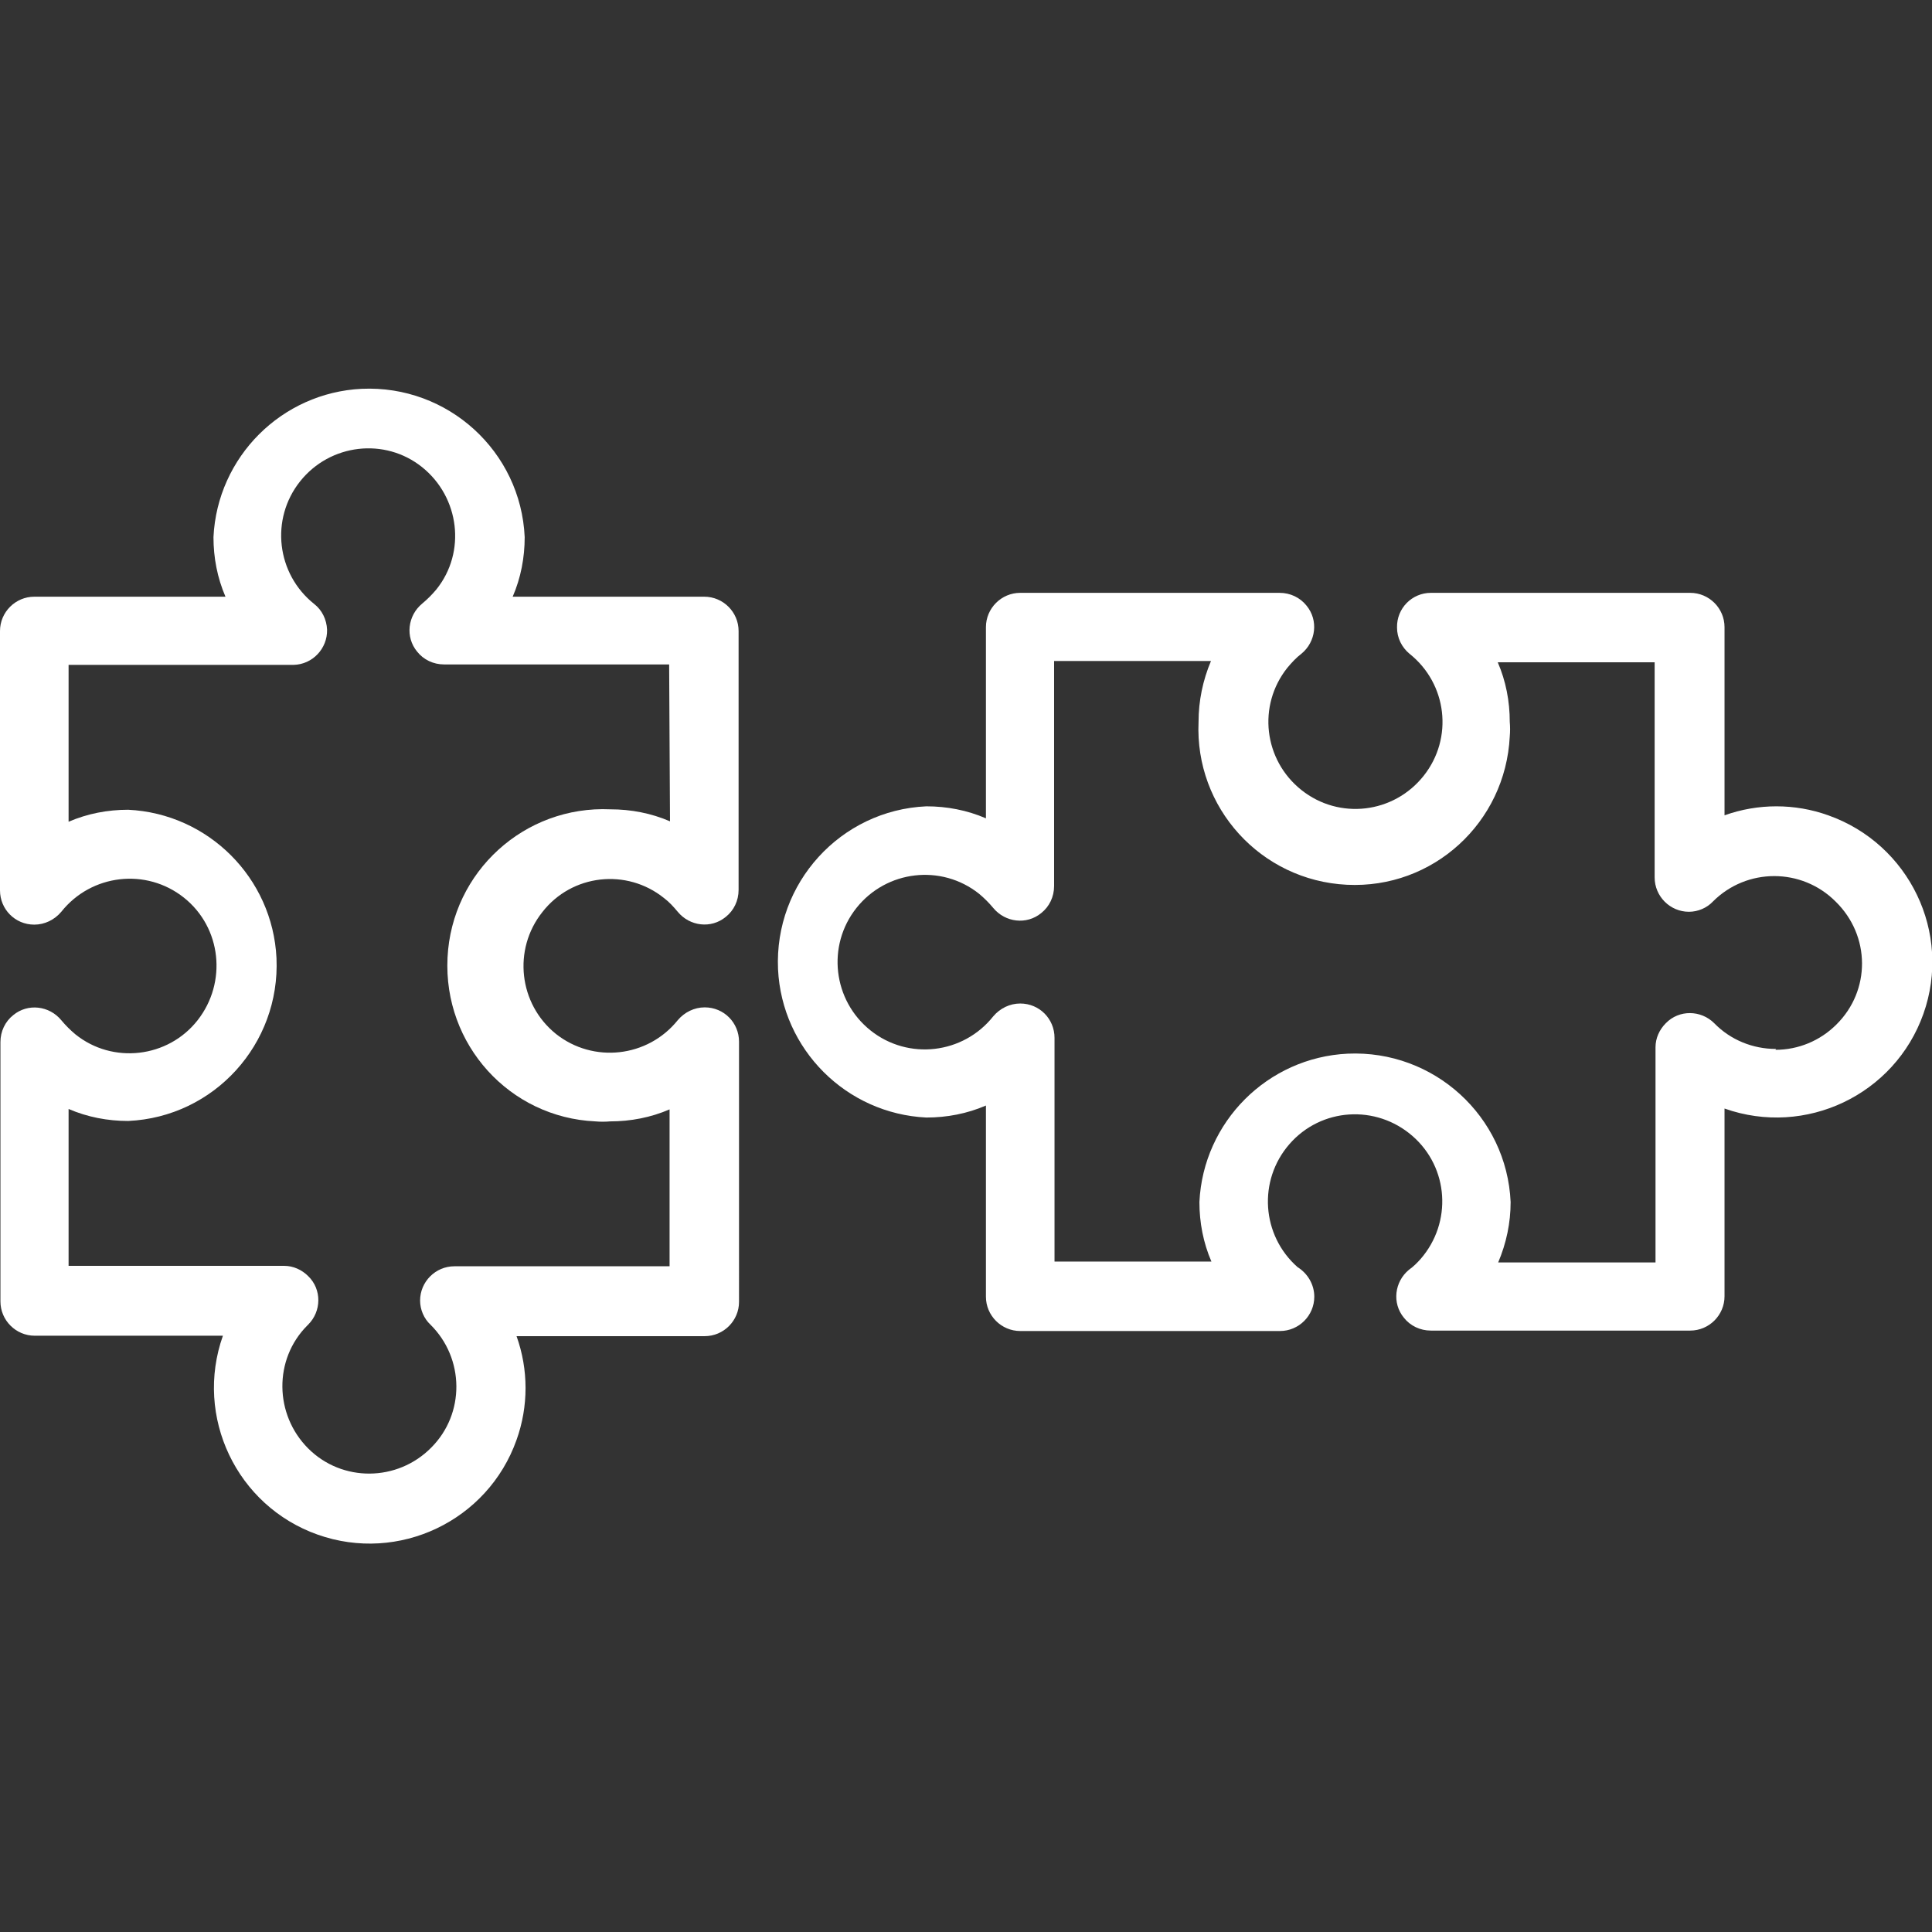
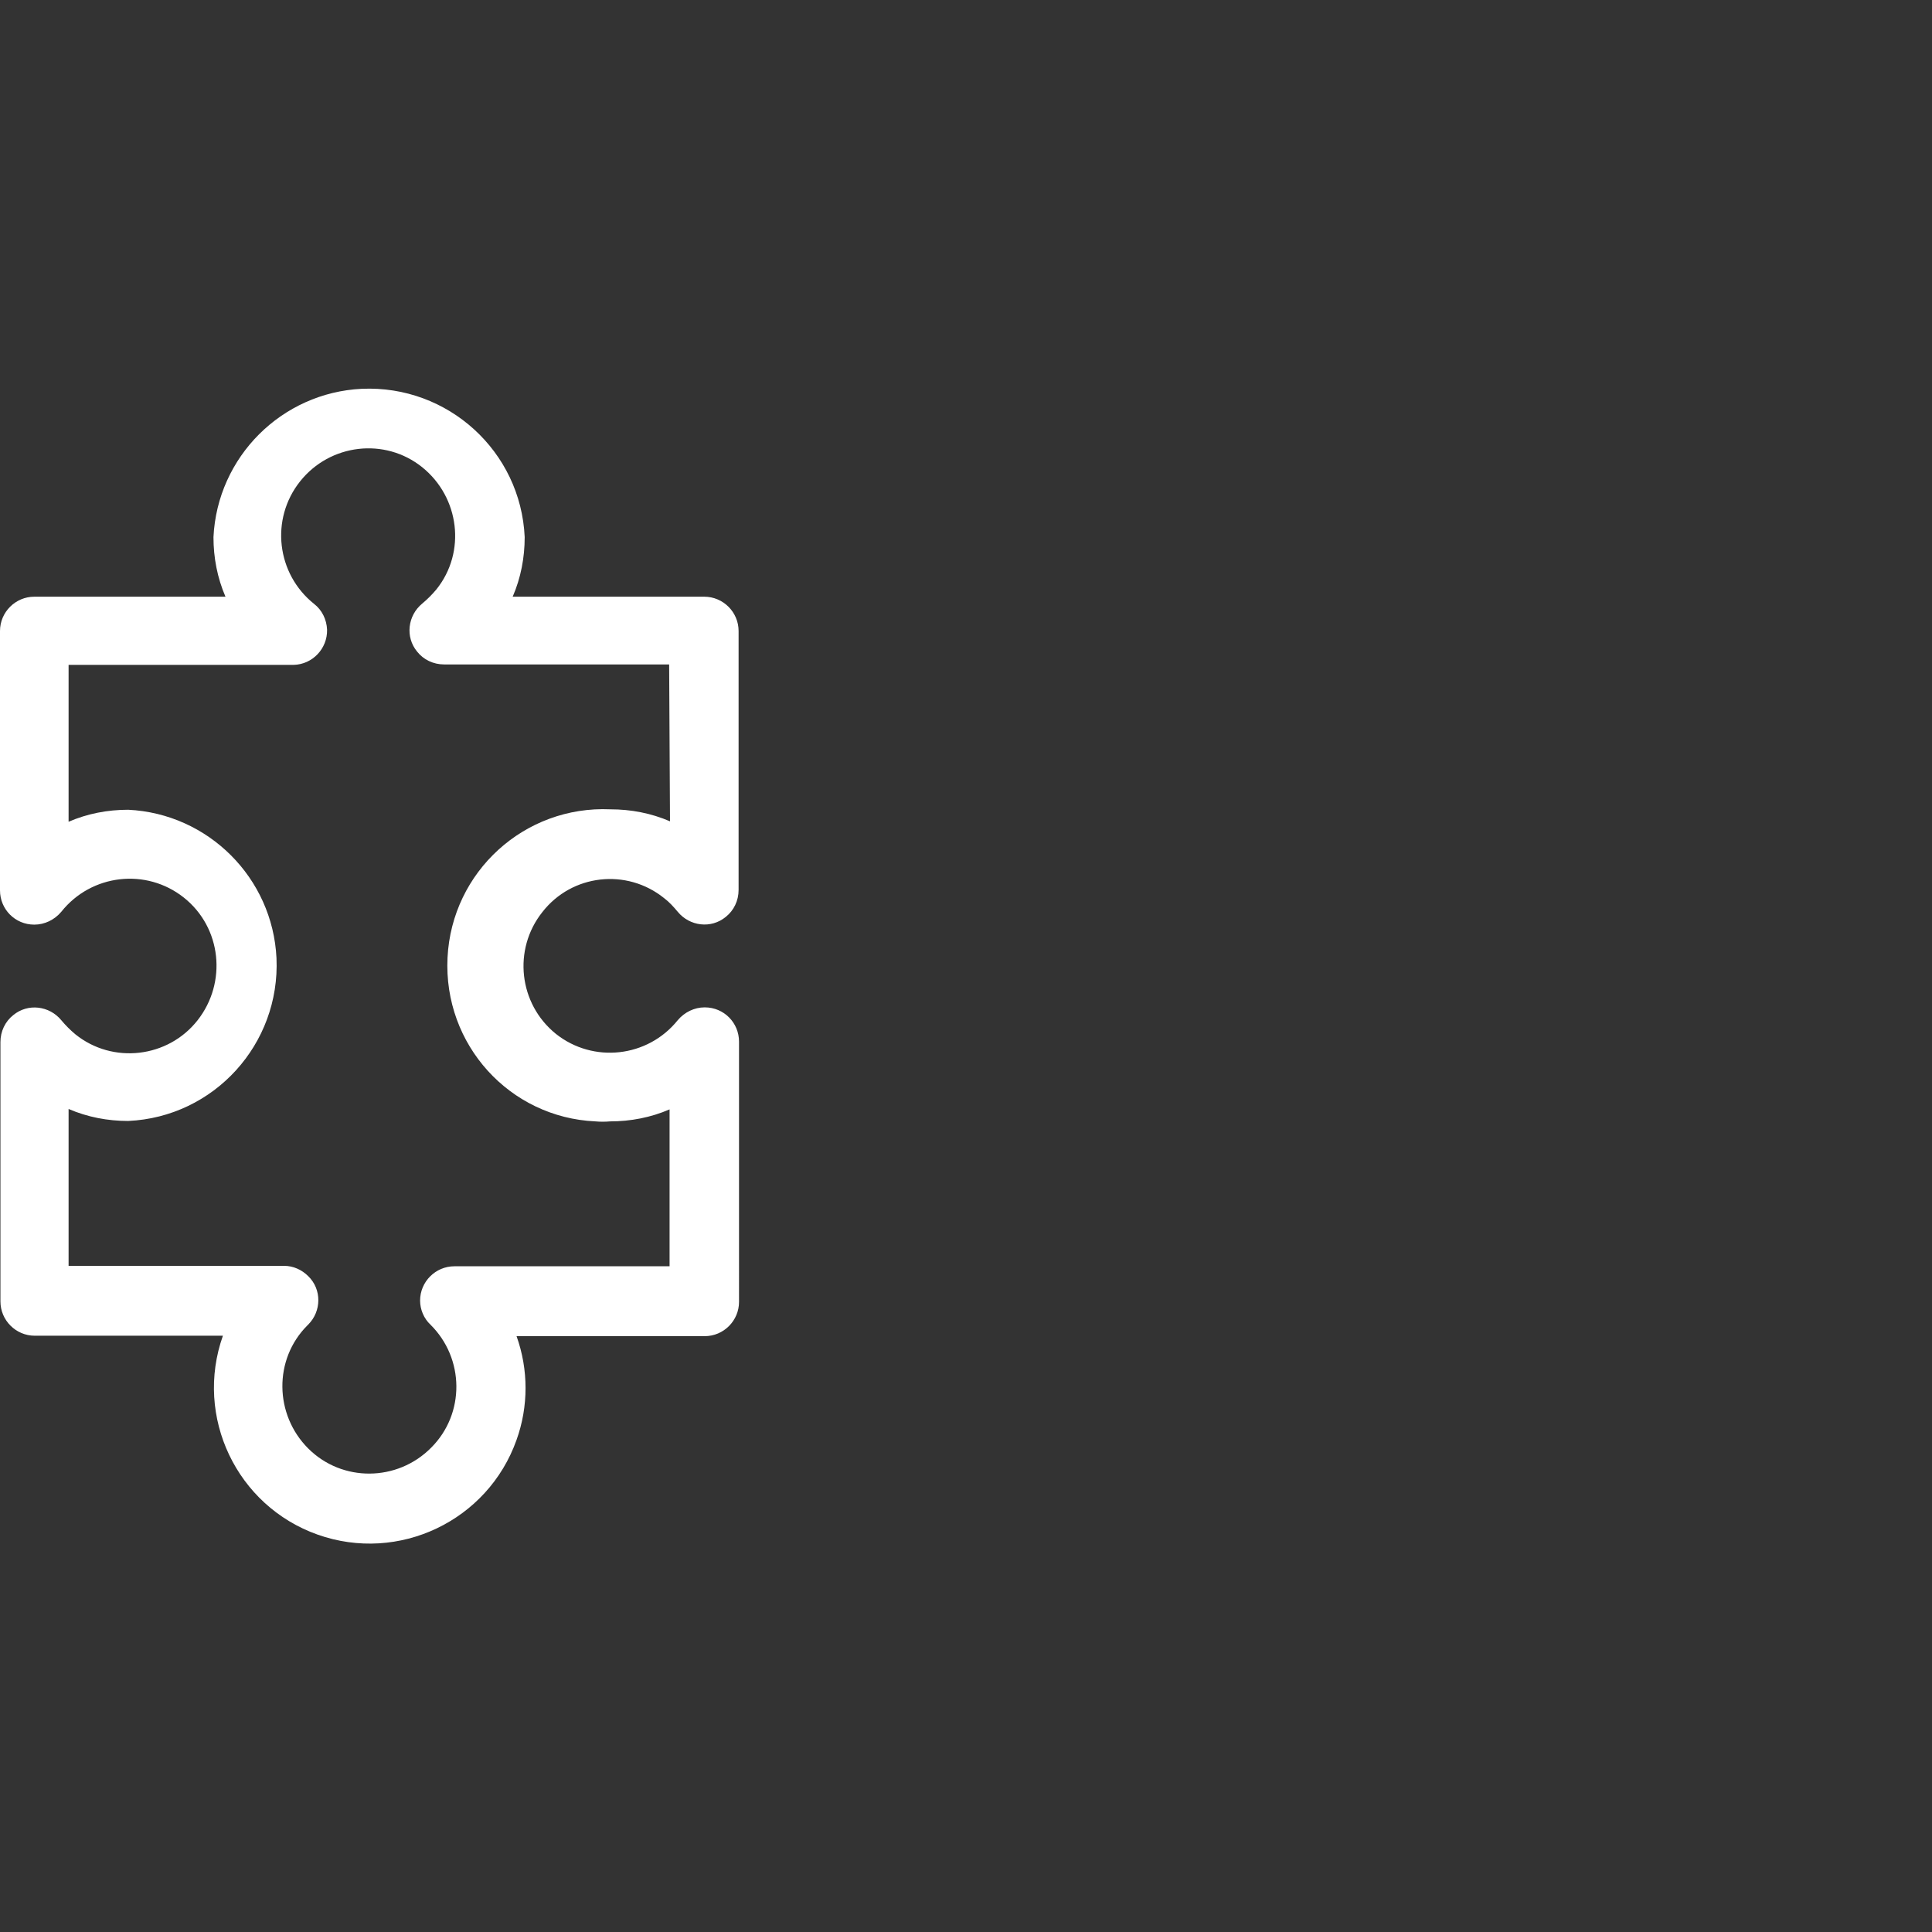
<svg xmlns="http://www.w3.org/2000/svg" version="1.1" id="Capa_1" x="0px" y="0px" viewBox="0 0 450.7 450.7" style="enable-background:new 0 0 450.7 450.7;" xml:space="preserve">
  <rect x="0" y="0" width="450.7" height="450.7" fill="#333333" stroke="none" />
  <style type="text/css">
	.st0{fill:#FFFFFF;}
</style>
  <g>
    <g>
      <path class="st0" d="M154.9,209.5c1.2,0.9,2.2,2,3.2,3.2c2.8,3.4,7.8,4,11.2,1.2c1.9-1.5,3-3.8,3-6.3v-60.4c0-4.4-3.6-8-8-8    c0,0-0.1,0-0.1,0h-44.6c1.9-4.4,2.8-9.1,2.8-13.9c-0.9-20-17.9-35.5-38-34.6c-18.7,0.9-33.7,15.9-34.6,34.6    c0,4.8,0.9,9.5,2.8,13.9H8c-4.4,0-8,3.6-8,8v60.5c0,4.4,3.5,8,8,8c2.4,0,4.7-1.1,6.3-3c7-8.8,19.8-10.3,28.6-3.3    S53,229.2,46.1,238s-19.8,10.3-28.5,3.3c-1.2-1-2.3-2.1-3.3-3.3c-2.8-3.4-7.8-4-11.2-1.2c-1.9,1.5-3,3.8-3,6.3v60.5    c0,4.4,3.6,8,8,8h43.9c-6.7,18.9,3.2,39.7,22.1,46.4s39.7-3.2,46.4-22.1c2.8-7.8,2.8-16.4,0-24.2h43.9c4.4,0,8-3.6,8-8V243    c0-4.4-3.5-8-8-8c-2.4,0-4.7,1.1-6.3,3c-7,8.7-19.7,10.1-28.4,3.2c-8.7-7-10.1-19.7-3.2-28.4C133.4,203.9,146.2,202.5,154.9,209.5    z M138.9,261.6c1.1,0.1,2.3,0.1,3.4,0c4.8,0,9.5-0.9,13.9-2.8v36.6H106c-4.4,0-8,3.6-8,8c0,2.1,0.9,4.2,2.4,5.6    c8,7.9,8.1,20.8,0.2,28.7c-7.9,8-20.8,8.1-28.7,0.2s-8.1-20.8-0.2-28.7c0.1-0.1,0.1-0.1,0.2-0.2c3.1-3.1,3.2-8.2,0-11.3    c-1.5-1.5-3.5-2.4-5.6-2.4H16v-36.6c4.4,1.9,9.1,2.8,13.9,2.8c20-0.9,35.5-17.9,34.6-38c-0.9-18.7-15.9-33.7-34.6-34.6    c-4.8,0-9.5,0.9-13.9,2.8v-36.6h52.5c4.4-0.1,7.9-3.8,7.8-8.2c-0.1-2.4-1.2-4.6-3-6c-8.8-7-10.3-19.8-3.3-28.6s19.8-10.3,28.5-3.3    s10.3,19.8,3.3,28.5c-1,1.2-2.1,2.3-3.3,3.3c-3.4,2.8-4,7.8-1.2,11.2c1.5,1.9,3.8,3,6.3,3h52.5l0.2,36.6    c-4.4-1.9-9.1-2.8-13.9-2.8c-20-0.9-37,14.5-38,34.6C103.4,243.7,118.9,260.7,138.9,261.6z" />
    </g>
  </g>
  <g>
    <g>
      <g>
-         <path class="st0" d="M426.5,190.2c-3.9-1.4-8-2.1-12.1-2.1c-4.1,0-8.2,0.7-12.1,2.1v-43.9c0-4.4-3.6-8-8-8h-60.5     c-4.4,0-8,3.6-7.9,8.1c0,2.4,1.1,4.6,2.9,6.1c8.8,7,10.3,19.7,3.3,28.5c-7,8.8-19.7,10.3-28.5,3.3s-10.3-19.7-3.3-28.5     c1-1.2,2.1-2.4,3.3-3.3c3.4-2.8,4-7.8,1.2-11.2c-1.5-1.9-3.8-3-6.3-3H238c-4.4,0-8,3.6-8,8v44.6c-4.4-1.9-9.1-2.8-13.9-2.8     c-20,0.9-35.5,17.9-34.6,38c0.9,18.7,15.9,33.7,34.6,34.6c4.8,0,9.5-0.9,13.9-2.8v44.6c0,4.4,3.6,8,8,8h60.6c4.4,0,8-3.6,8-8     c0-2.8-1.5-5.4-3.9-6.9c-8.4-7.4-9.3-20.2-1.9-28.7s20.2-9.3,28.7-1.9s9.3,20.2,1.9,28.7c-0.8,0.9-1.7,1.8-2.7,2.5     c-3.4,2.8-4,7.8-1.2,11.2c1.5,1.9,3.8,3,6.3,3h60.5c4.4,0,8-3.6,8-8v-43.8c18.9,6.7,39.7-3.2,46.4-22.1S445.4,196.9,426.5,190.2z      M428.4,239c-3.8,3.8-8.9,5.9-14.2,5.9l0.1-0.2c-5.4,0-10.6-2.1-14.4-6c-3.1-3.1-8.2-3.2-11.3,0c-1.5,1.5-2.4,3.5-2.4,5.6v50.2     h-36.7c1.9-4.5,2.9-9.2,2.9-14.1c-0.9-20-17.9-35.5-38-34.6c-18.7,0.9-33.7,15.9-34.6,34.6c0,4.8,0.9,9.5,2.8,13.9H246v-52.2     c0-4.4-3.5-8-8-8c-2.4,0-4.7,1.1-6.3,3c-7,8.8-19.8,10.3-28.6,3.3s-10.3-19.8-3.3-28.6s19.8-10.3,28.6-3.3c1.2,1,2.3,2.1,3.3,3.3     c2.8,3.4,7.8,4,11.2,1.2c1.9-1.5,3-3.8,3-6.3v-52.5h36.6c-1.9,4.5-2.9,9.3-2.9,14.2c-0.9,20,14.5,37,34.6,38s37-14.5,38-34.6     c0.1-1.1,0.1-2.3,0-3.4c0-4.8-0.9-9.5-2.8-13.9h36.6v50.2c0,4.4,3.6,8,8,8c2.1,0,4.2-0.9,5.6-2.4c7.9-7.9,20.7-7.9,28.6,0     C436.4,218.3,436.4,231.1,428.4,239z" />
        <path class="st0" d="M414.3,188.1L414.3,188.1L414.3,188.1z" />
      </g>
    </g>
  </g>
</svg>